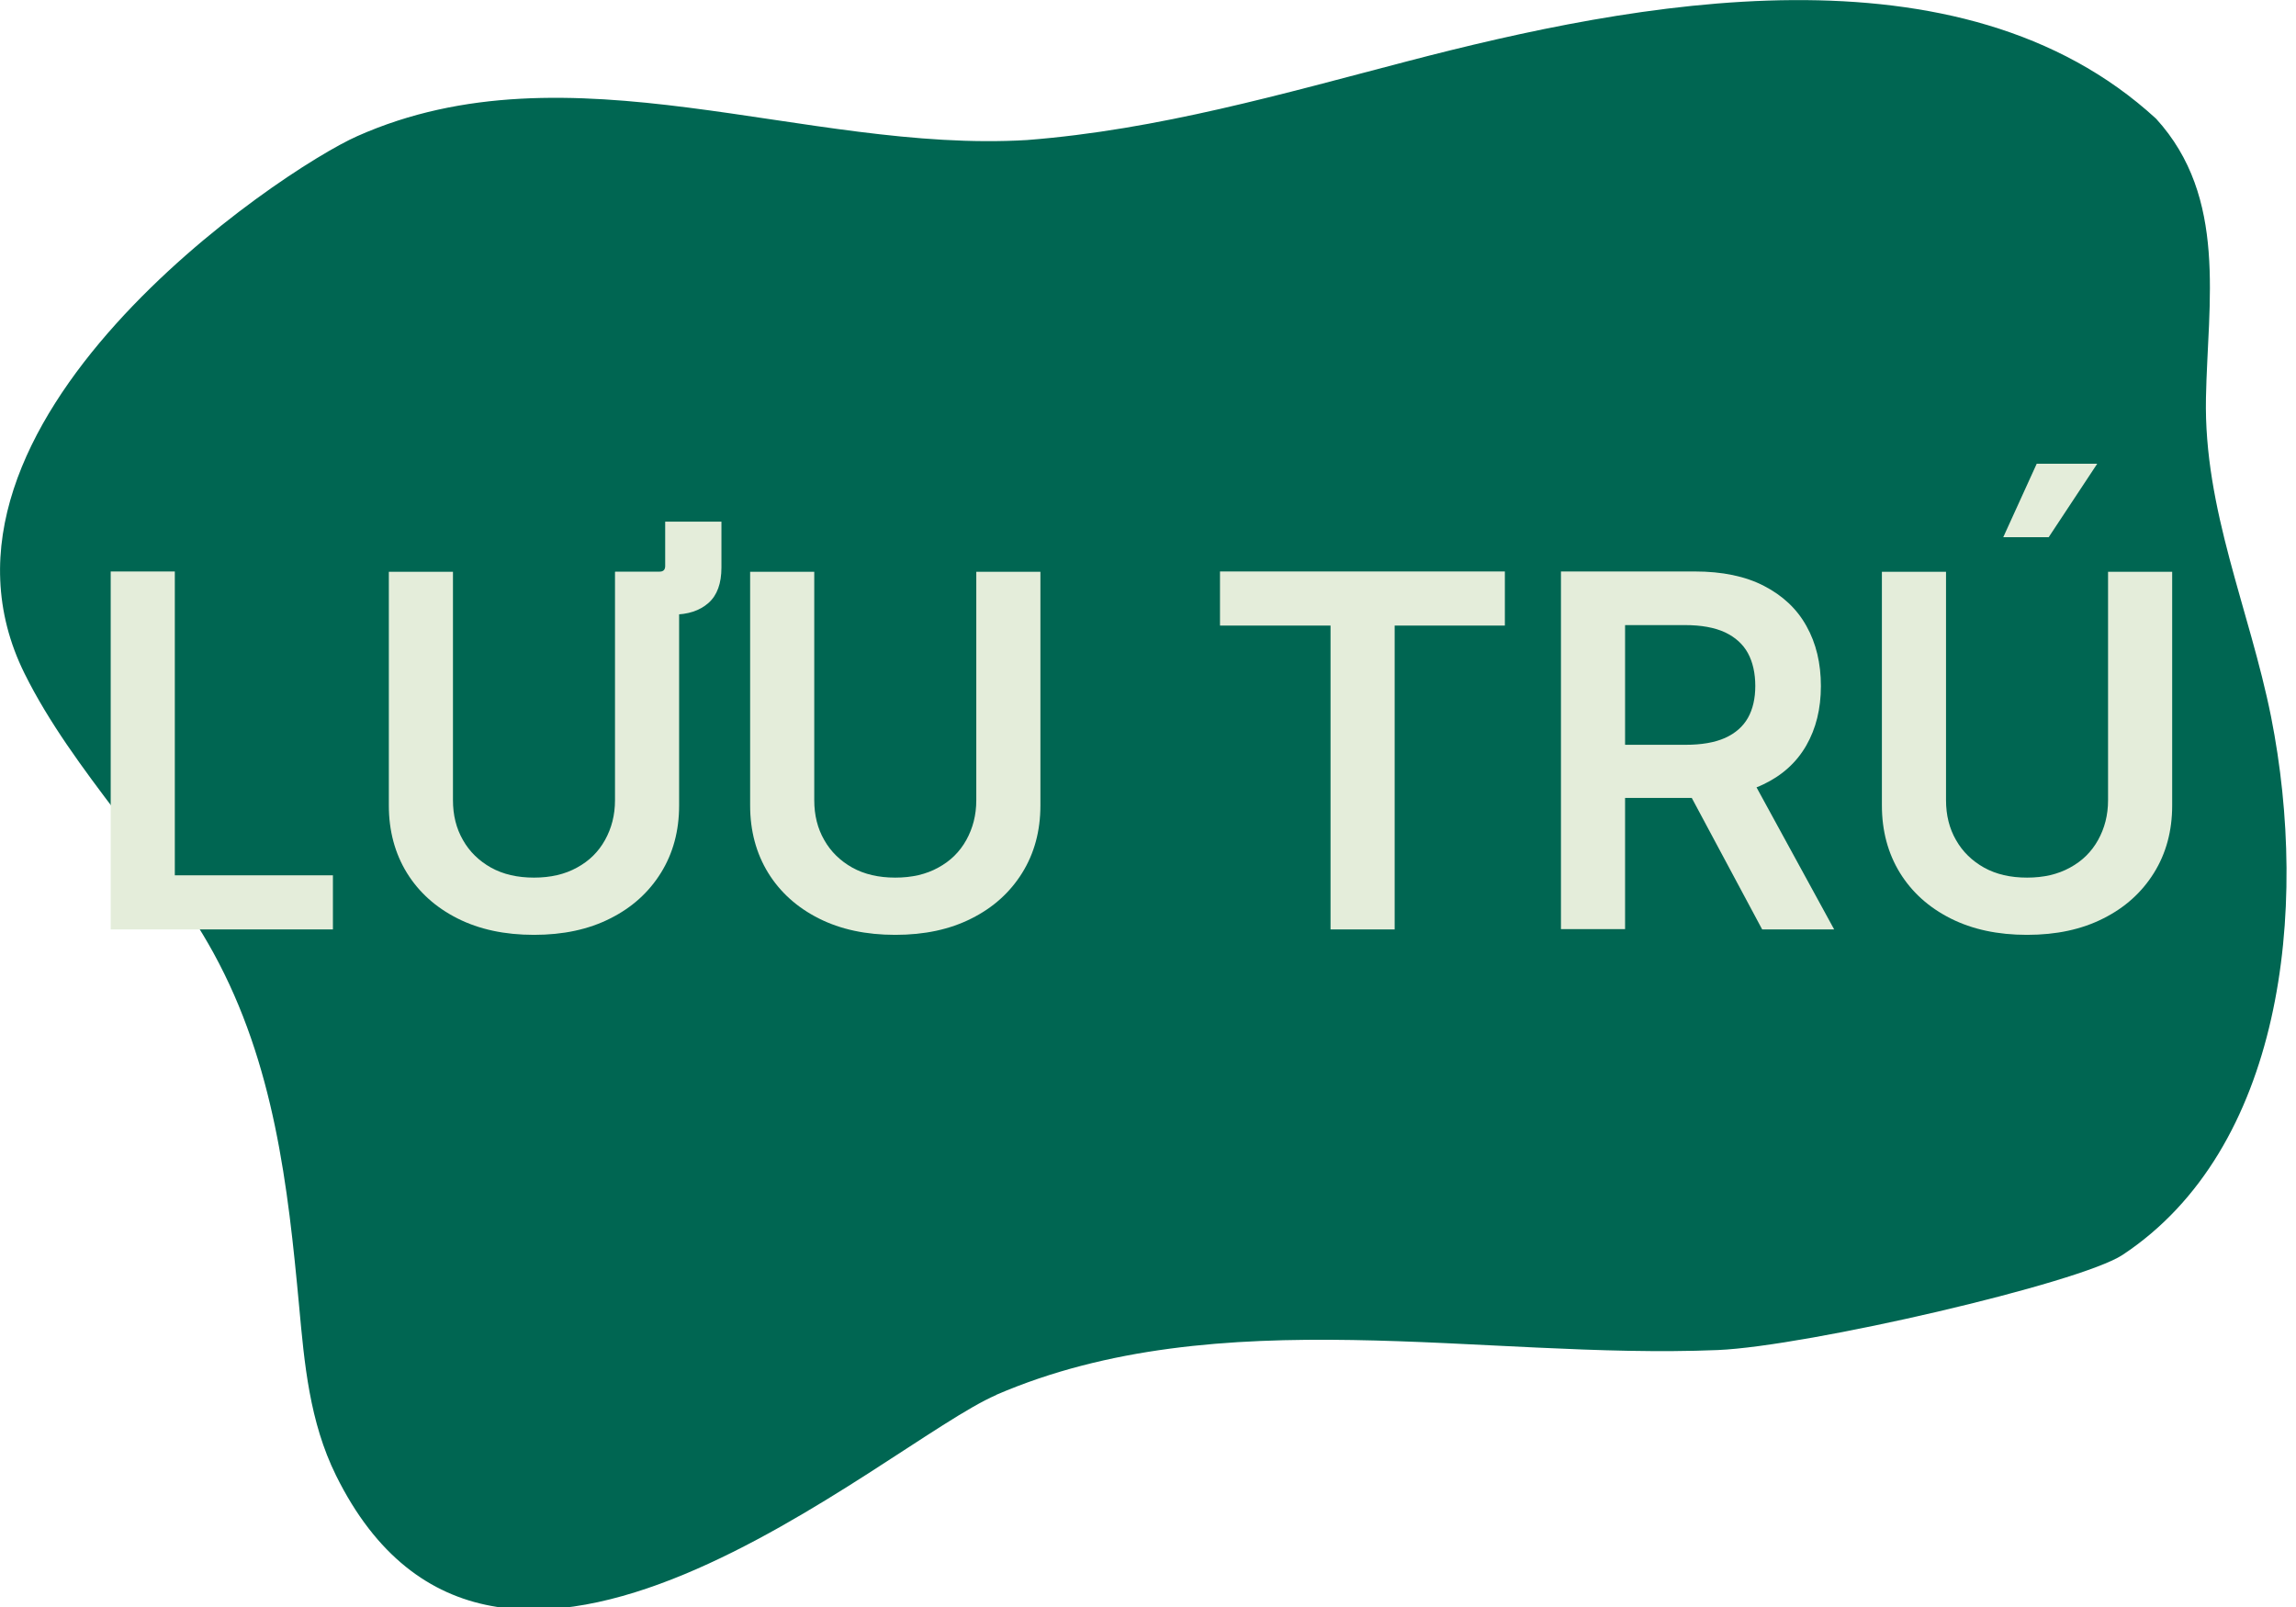
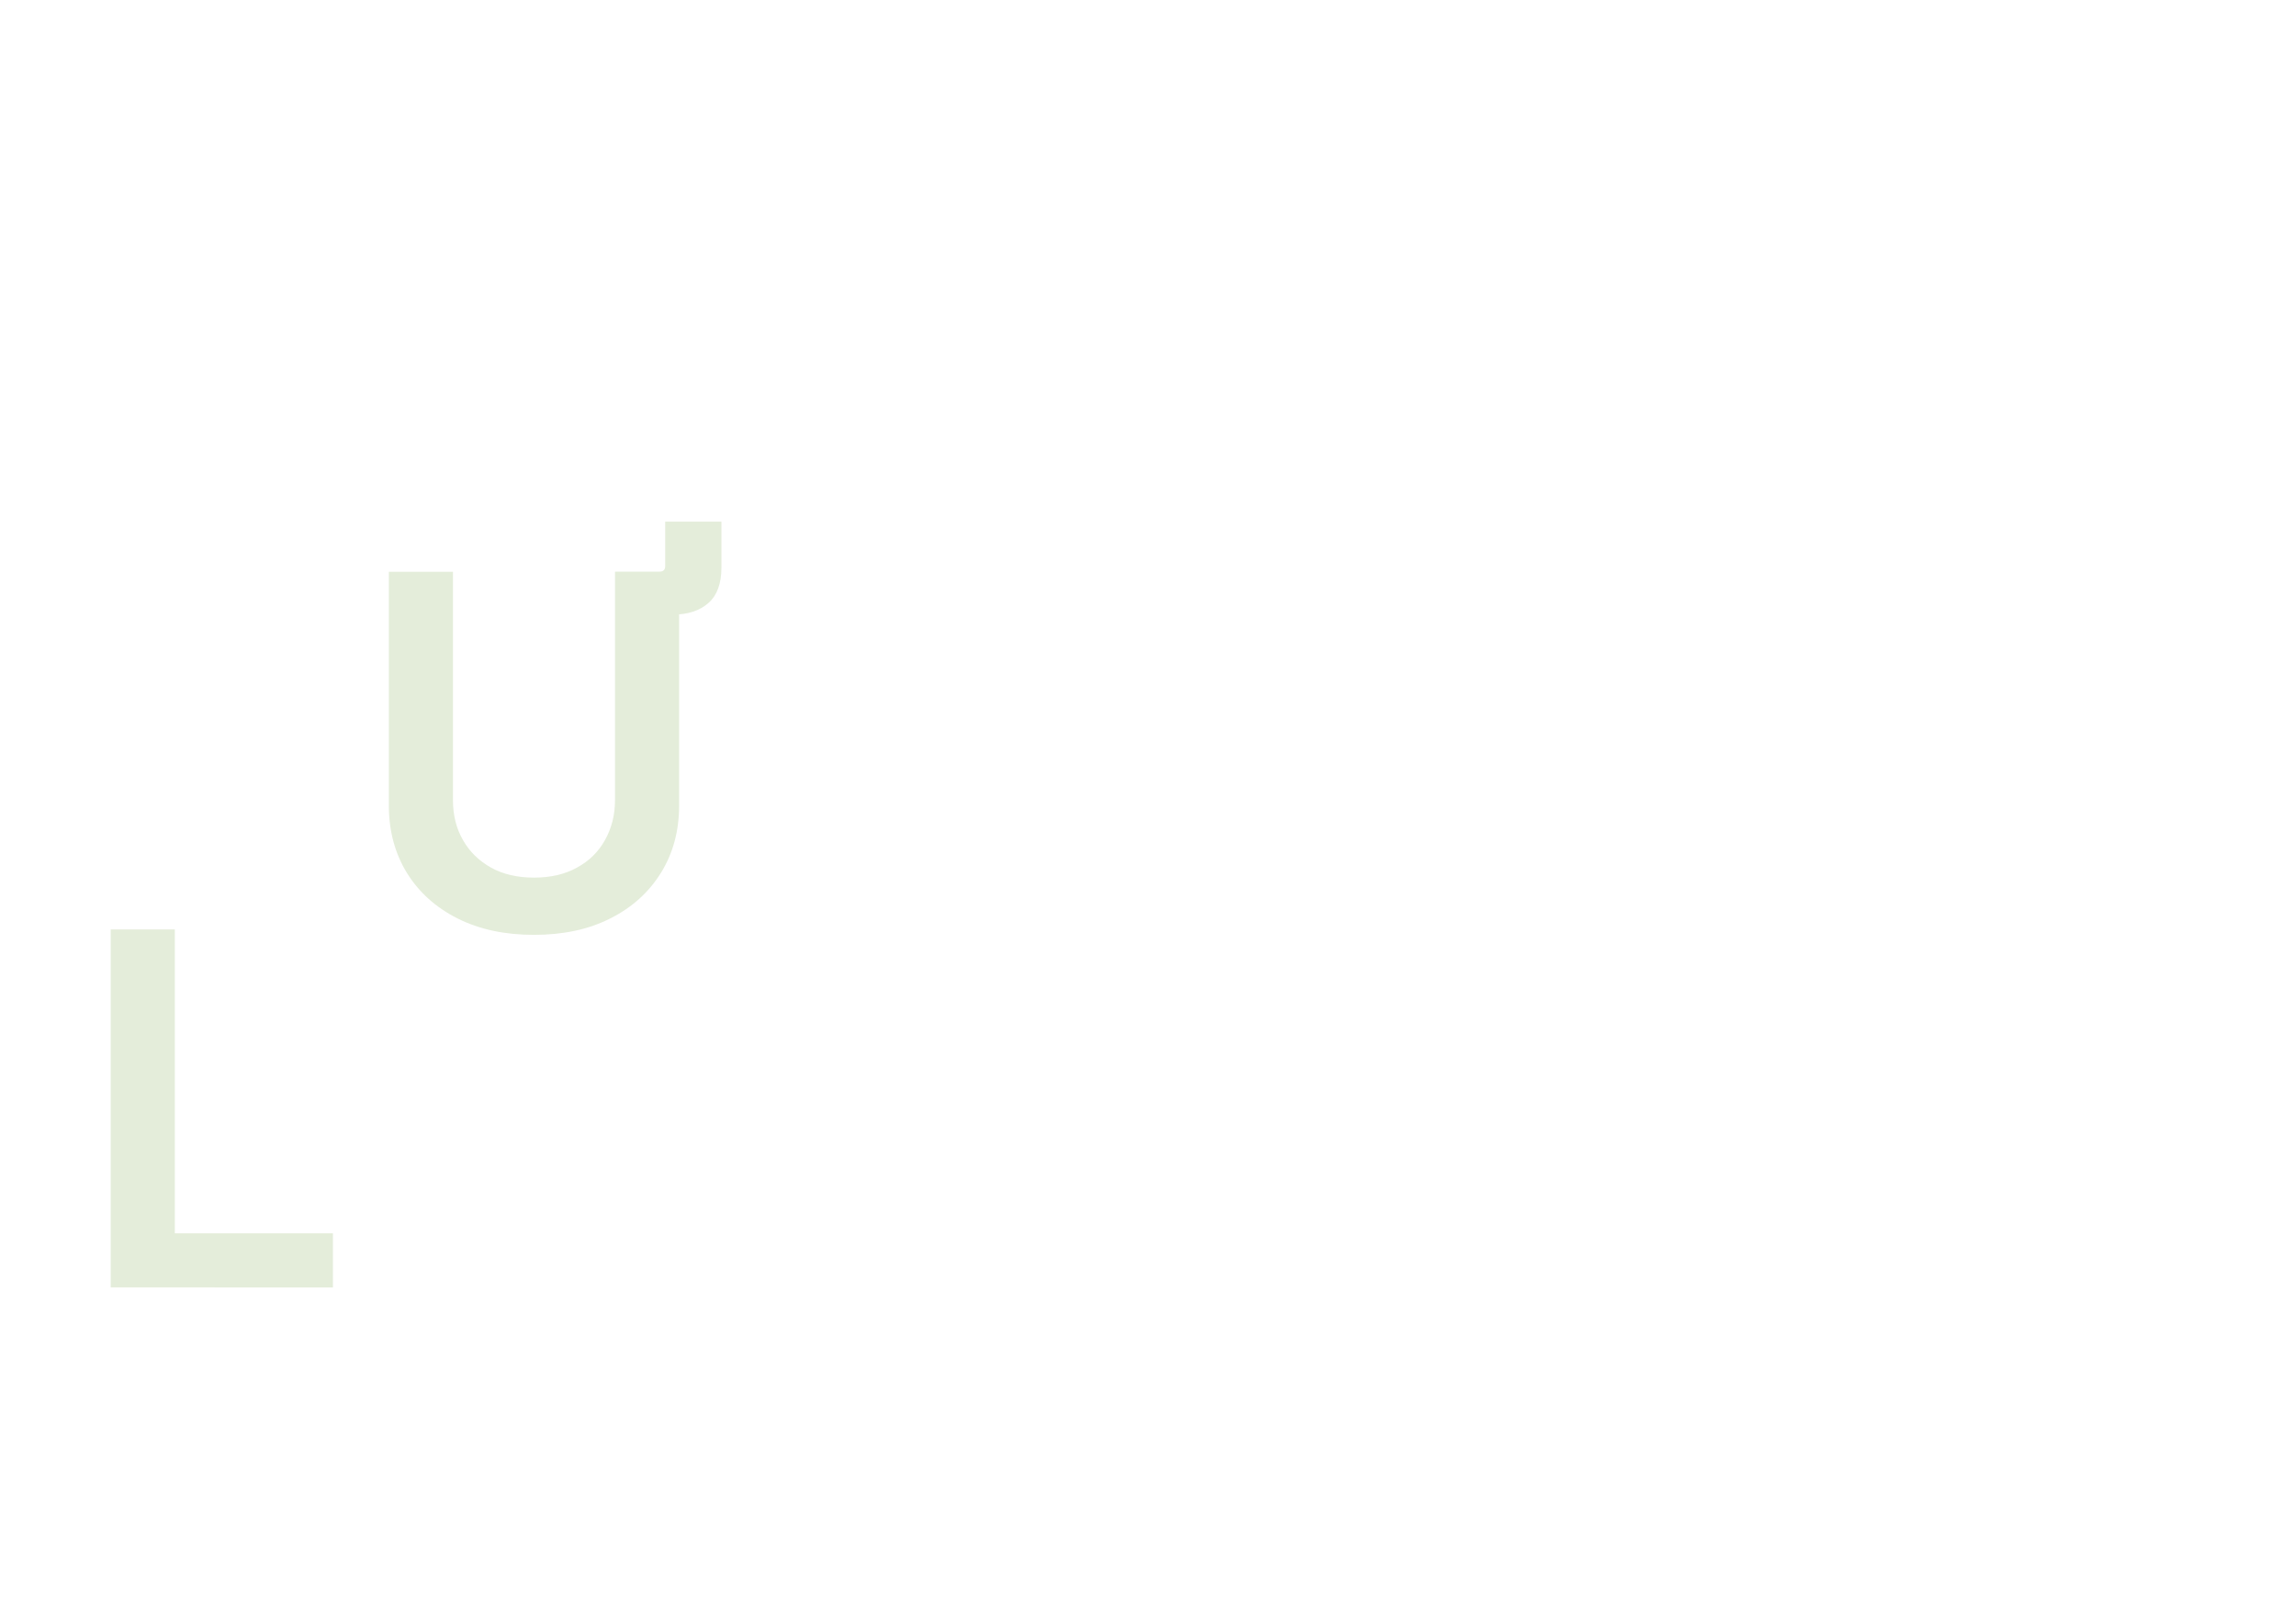
<svg xmlns="http://www.w3.org/2000/svg" id="Layer_2" viewBox="0 0 140 98">
  <defs>
    <style>
      .cls-1 {
        fill: #006652;
      }

      .cls-2 {
        fill: #e4edda;
      }
    </style>
  </defs>
  <g id="Design">
-     <path class="cls-1" d="M60.75,85.06c13.59-5.86,29.67-2.14,43.99-2.73,5.46-.23,22.08-4.08,24.68-5.8,9.75-6.44,11.4-21,9.06-32.82-1.32-6.57-4.11-12.64-3.97-19.45.11-5.83,1.34-12.22-3.04-17.02C119.49-3.77,99.64.13,85.84,3.73c-7.56,1.97-15.21,4.19-23.22,4.81-13.54.81-27.88-6-40.83-.24C17.11,10.37-6.04,25.87,1.5,41.08c2.96,5.97,8.27,11.13,11.51,17.02,3.72,6.78,4.55,14.24,5.23,21.56.32,3.49.63,7.04,2.25,10.32,9.74,19.69,33.46-1.98,40.26-4.91Z" />
    <g>
-       <path class="cls-2" d="M6.75,56.68v-21.83h3.91v18.53h9.64v3.3H6.75Z" />
+       <path class="cls-2" d="M6.75,56.68h3.91v18.53h9.64v3.3H6.75Z" />
      <path class="cls-2" d="M32.56,57.01c-1.78,0-3.33-.33-4.66-1-1.33-.67-2.36-1.6-3.09-2.78-.73-1.19-1.1-2.56-1.1-4.11v-14.25h3.91v13.93c0,.91.2,1.72.61,2.43.4.71.98,1.27,1.71,1.68.74.41,1.61.61,2.62.61s1.88-.2,2.62-.61c.74-.4,1.31-.96,1.71-1.68s.61-1.52.61-2.43v-13.93h3.91v14.25c0,1.55-.37,2.92-1.11,4.11-.74,1.19-1.77,2.12-3.09,2.78-1.32.67-2.87,1-4.65,1ZM37.52,37.48v-2.62h2.7c.22,0,.34-.11.34-.34v-2.71h3.43v2.8c0,.97-.26,1.69-.79,2.16s-1.25.71-2.17.71h-3.5Z" />
-       <path class="cls-2" d="M54.59,57.01c-1.78,0-3.33-.33-4.66-1-1.33-.67-2.36-1.6-3.09-2.78-.73-1.19-1.1-2.56-1.1-4.11v-14.25h3.91v13.93c0,.91.2,1.72.61,2.43.4.71.98,1.27,1.71,1.68.74.41,1.61.61,2.62.61s1.88-.2,2.62-.61c.74-.4,1.31-.96,1.71-1.68s.61-1.52.61-2.43v-13.93h3.91v14.25c0,1.55-.37,2.92-1.11,4.11-.74,1.19-1.77,2.12-3.09,2.78-1.32.67-2.87,1-4.65,1Z" />
-       <path class="cls-2" d="M74.39,38.15v-3.3h17.37v3.3h-6.72v18.53h-3.91v-18.53h-6.74Z" />
-       <path class="cls-2" d="M95.18,56.68v-21.83h8.16c1.67,0,3.08.29,4.22.88s2.01,1.4,2.59,2.45c.59,1.05.88,2.27.88,3.66s-.3,2.59-.89,3.62-1.46,1.82-2.61,2.37-2.57.83-4.25.83h-5.83v-3.24h5.32c.99,0,1.79-.14,2.42-.42.62-.28,1.09-.69,1.39-1.22s.45-1.19.45-1.95-.15-1.45-.45-2-.77-.97-1.4-1.27c-.63-.29-1.44-.44-2.44-.44h-3.65v18.54h-3.91ZM107.45,56.68l-5.3-9.9h4.28l5.41,9.9h-4.38Z" />
-       <path class="cls-2" d="M123.6,57.01c-1.78,0-3.33-.33-4.66-1-1.33-.67-2.36-1.6-3.09-2.78-.73-1.19-1.1-2.56-1.1-4.11v-14.25h3.91v13.93c0,.91.2,1.72.61,2.43.4.71.98,1.27,1.71,1.68.74.41,1.61.61,2.62.61s1.88-.2,2.62-.61c.74-.4,1.31-.96,1.71-1.68s.61-1.52.61-2.43v-13.93h3.91v14.25c0,1.55-.37,2.92-1.11,4.11-.74,1.19-1.77,2.12-3.09,2.78-1.32.67-2.87,1-4.65,1ZM122.15,32.76l2.04-4.48h3.69l-2.96,4.48h-2.77Z" />
    </g>
  </g>
</svg>